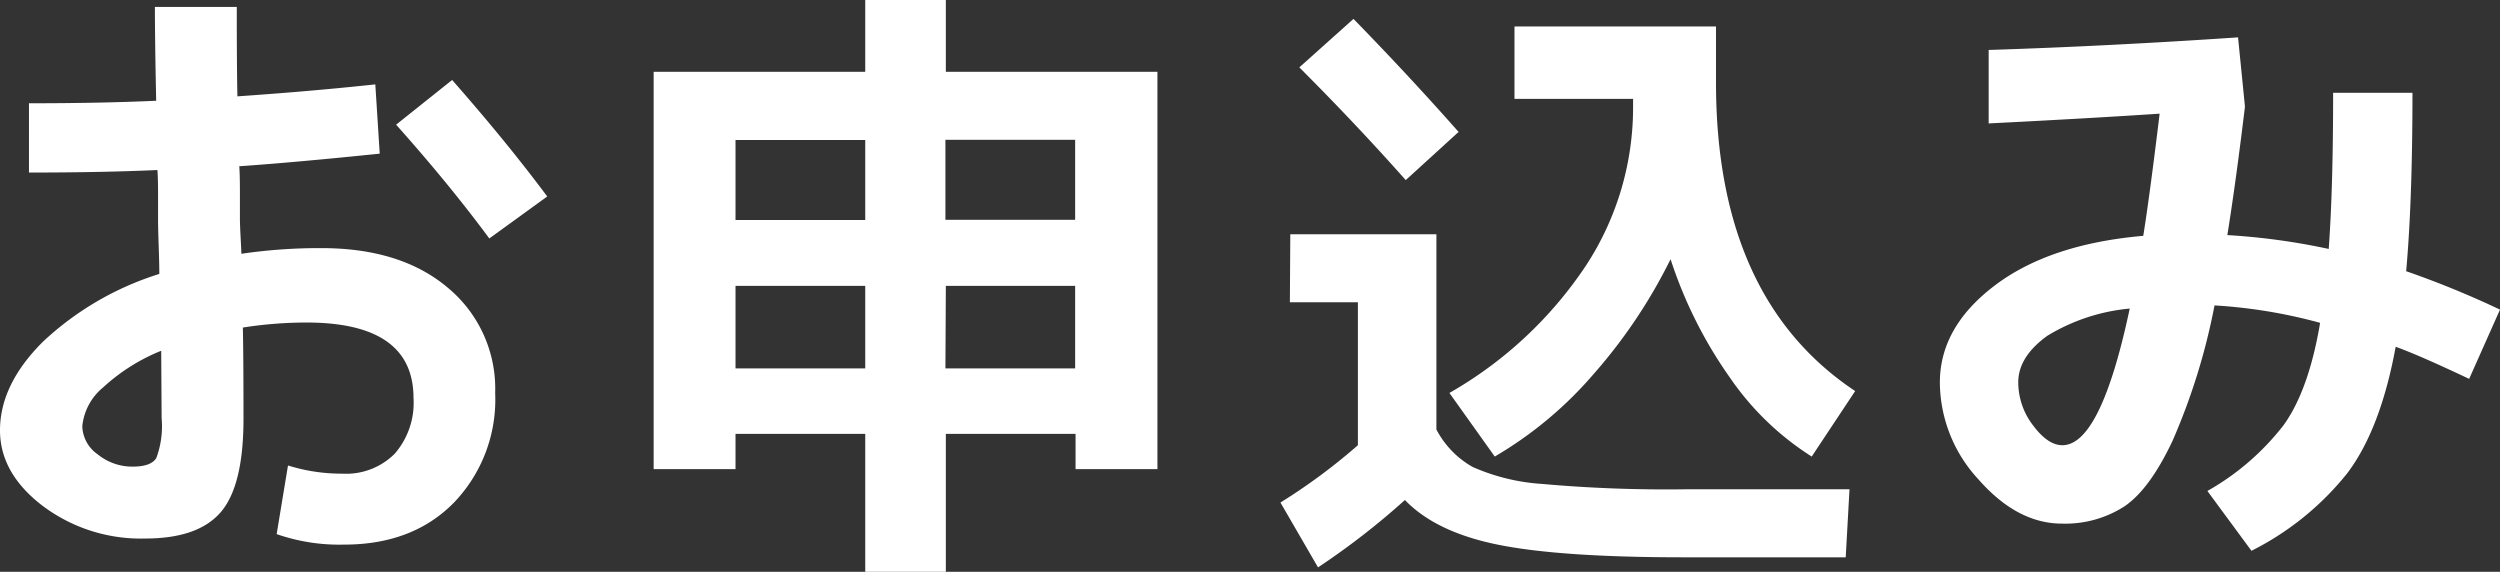
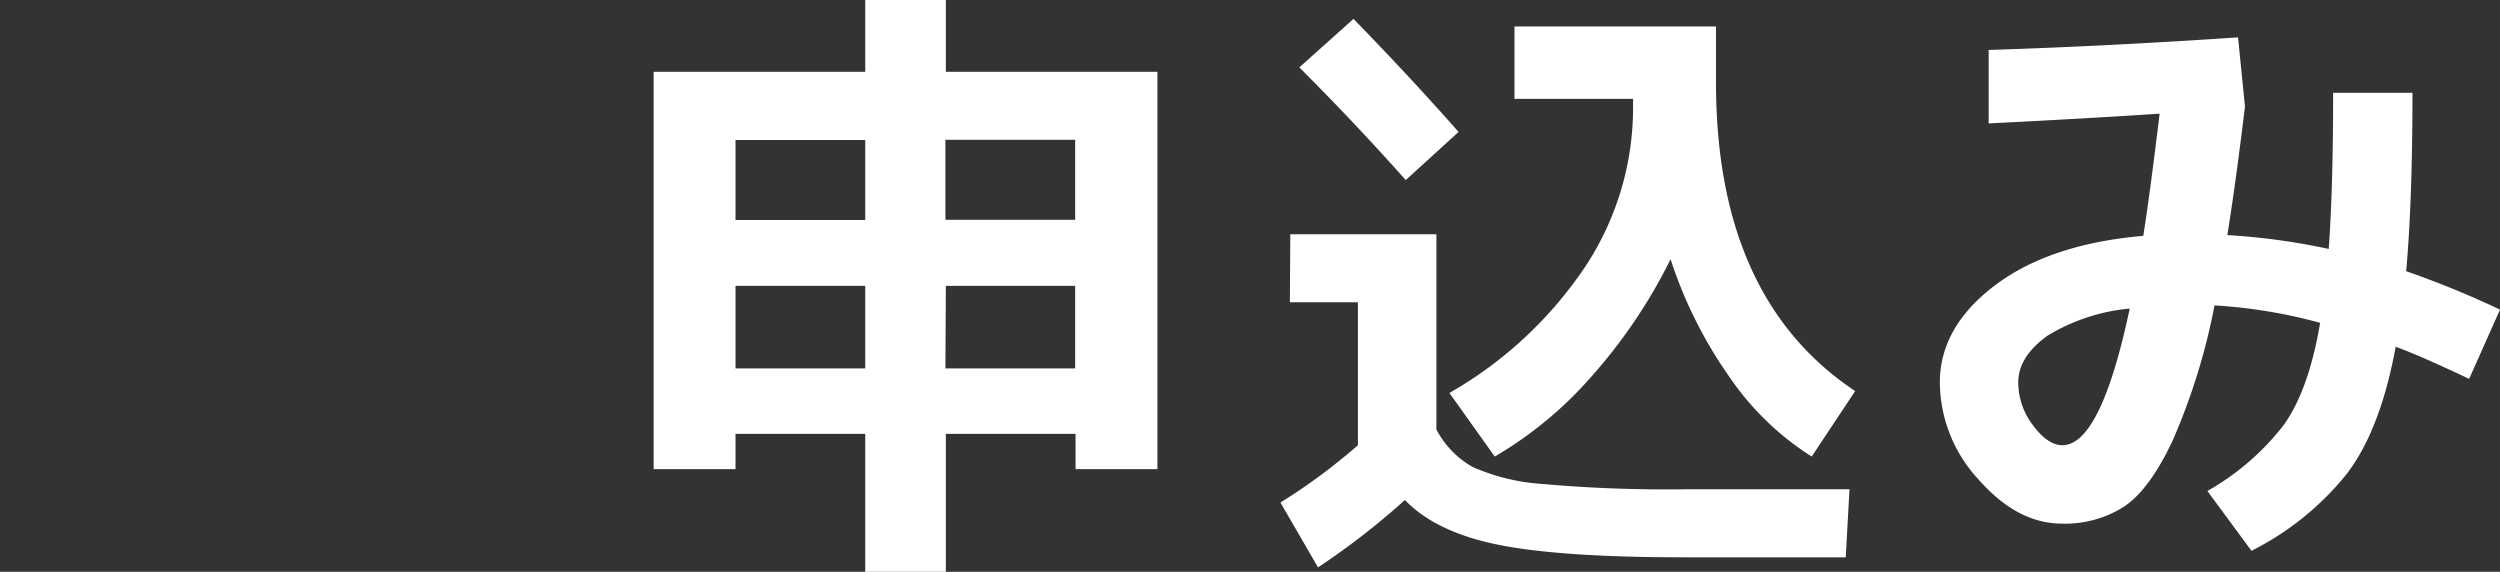
<svg xmlns="http://www.w3.org/2000/svg" viewBox="0 0 238.2 54.48">
  <rect x="0" y="0" width="238.2" height="54.48" fill="#333333" stroke="none" />
  <defs>
    <style>.cls-1{fill:#fff;}</style>
  </defs>
  <g id="レイヤー_2" data-name="レイヤー 2">
    <g id="レイヤー_1-2" data-name="レイヤー 1">
-       <path class="cls-1" d="M14.76.66h7.8q0,5.7.06,8.52,7-.48,13.14-1.14l.42,6.6q-8.16.84-13.38,1.2.06.84.06,2.49v2.49q0,.54.06,1.68T23,24.18a51.38,51.38,0,0,1,7.62-.54q7.62,0,12.09,3.81a12.49,12.49,0,0,1,4.47,10,14.17,14.17,0,0,1-3.93,10.44q-3.93,4-10.47,4a18.17,18.17,0,0,1-6.42-1l1.08-6.54a17,17,0,0,0,5.16.78,6.55,6.55,0,0,0,5-1.89,7.39,7.39,0,0,0,1.8-5.31q0-7.2-10.2-7.2a39.06,39.06,0,0,0-6.06.48q.06,2.88.06,8.7,0,6.36-2.16,8.88t-7.2,2.52A15.57,15.57,0,0,1,4,48.15Q0,45.06,0,41q0-4.38,4.11-8.46A28.72,28.72,0,0,1,15.18,26.1q0-.9-.06-2.64t-.06-2.58V18.54q0-1.56-.06-2.34-5.28.24-12.24.24V9.84q6.9,0,12.12-.24Q14.76,3.72,14.76.66Zm.6,32.76A18.18,18.18,0,0,0,9.84,36.9a5.49,5.49,0,0,0-2,3.72,3.38,3.38,0,0,0,1.47,2.67,5.21,5.21,0,0,0,3.33,1.17q1.74,0,2.25-.81a8.7,8.7,0,0,0,.51-3.81ZM37.74,11.88l5.34-4.26q5.22,5.94,9.06,11.1l-5.52,4Q42.78,17.52,37.74,11.88Z" />
      <path class="cls-1" d="M90.12,41.34V54.48H82.44V41.34H70.08V44.7h-7.8V6.84H82.44V0h7.68V6.84h20.16V44.7h-7.8V41.34Zm-7.68-28H70.08v7.62H82.44ZM70.08,27.24V35.1H82.44V27.24Zm20-13.92v7.62h12.36V13.32Zm0,21.78h12.36V27.24H90.12Z" />
      <path class="cls-1" d="M122.94,22.32h13.92v18.6a8.75,8.75,0,0,0,3.45,3.57,19.44,19.44,0,0,0,6.63,1.62,133.38,133.38,0,0,0,13.62.51h15.66l-.36,6.48H160.38q-11.7,0-17.64-1.2t-8.88-4.26a70.83,70.83,0,0,1-8.28,6.42L122,47.88a55.88,55.88,0,0,0,7.38-5.46V28.8h-6.48Zm16-9.72-5,4.56q-4.74-5.34-10.14-10.74l5.16-4.62Q134.34,7.32,139,12.6Zm20.22,12.12a50.15,50.15,0,0,1-7.32,10.92,37.19,37.19,0,0,1-9.42,7.86l-4.32-6.06a38.61,38.61,0,0,0,13-12.12,27.5,27.5,0,0,0,4.5-15.12V9.42H144.3V2.52h19.2V7.86q0,20.58,13.26,29.4l-4.14,6.24a26.86,26.86,0,0,1-7.8-7.53A42.06,42.06,0,0,1,159.18,24.72Z" />
      <path class="cls-1" d="M189.48,11.76v-7q11.34-.36,23.76-1.2l.66,6.6q-.9,7.44-1.68,12.24a63.12,63.12,0,0,1,9.66,1.32q.42-5.7.42-14.88h7.56q0,10.32-.6,17a89.37,89.37,0,0,1,8.94,3.66l-2.94,6.6q-4.68-2.22-7-3.06-1.44,7.86-4.62,12.06a27.42,27.42,0,0,1-9.12,7.38l-4.2-5.7a24.25,24.25,0,0,0,7.26-6.27q2.4-3.33,3.48-9.75A49,49,0,0,0,211,29.1,60.74,60.74,0,0,1,207,42q-2.19,4.65-4.62,6.27a10.41,10.41,0,0,1-5.91,1.62q-4.26,0-7.95-4.2a13.7,13.7,0,0,1-3.69-9.24q0-5.28,5.22-9.24t14.16-4.74q.6-3.72,1.56-11.64Q199,11.28,189.48,11.76ZM202.92,29.4A18.28,18.28,0,0,0,195.06,32Q192.3,34,192.3,36.42a6.73,6.73,0,0,0,1.41,4.11q1.41,1.89,2.79,1.89Q200.16,42.42,202.92,29.4Z" />
    </g>
  </g>
</svg>